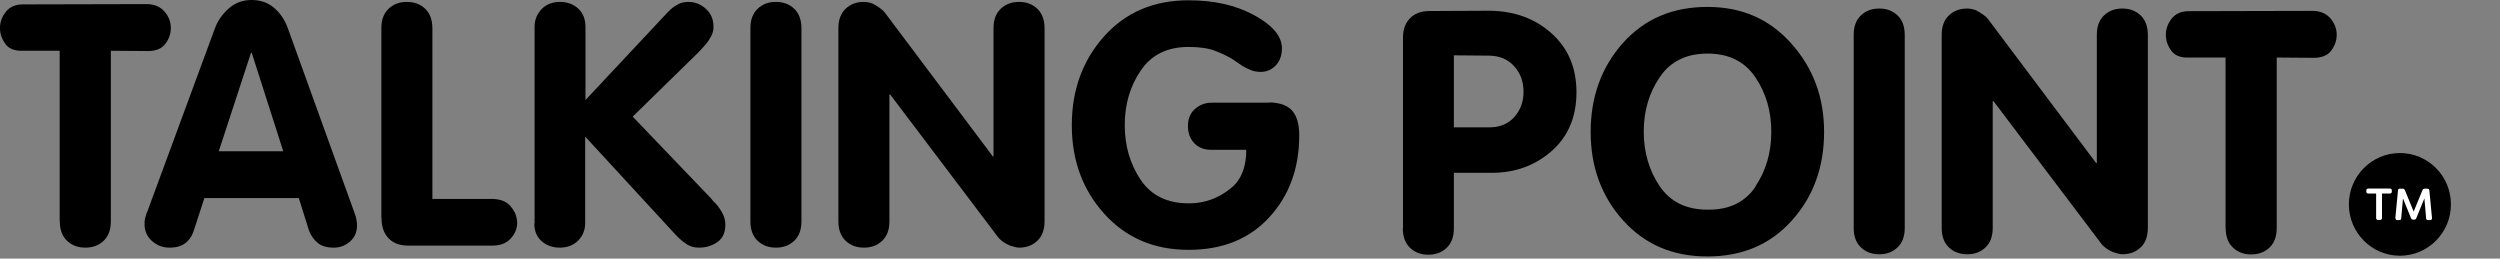
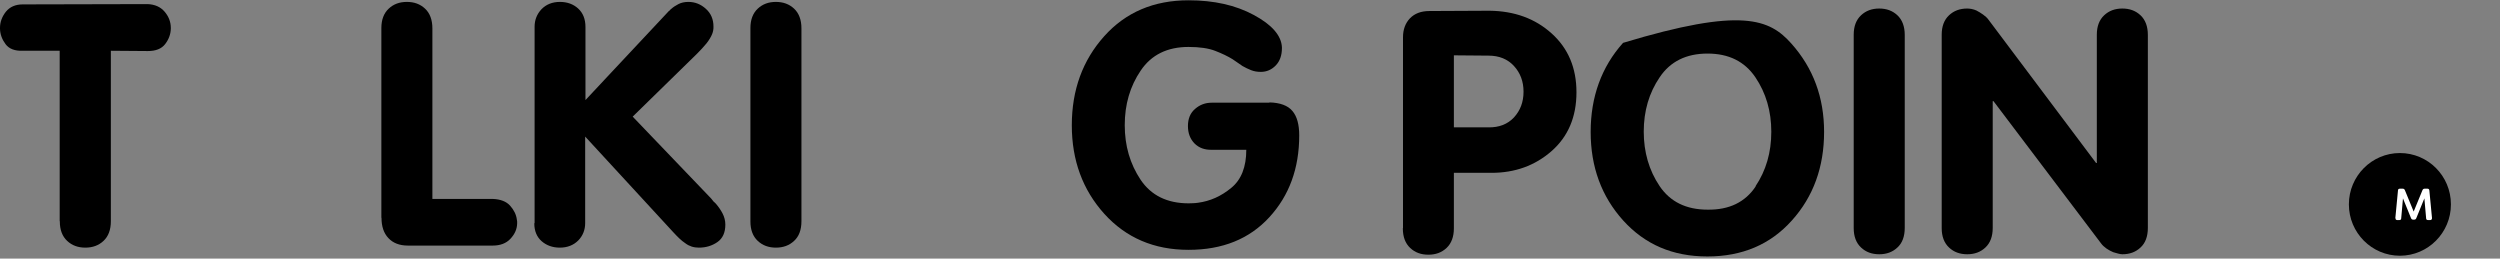
<svg xmlns="http://www.w3.org/2000/svg" fill="none" viewBox="0 0 203 21" height="21" width="203">
  <rect x="0" y="0" width="203" height="21" fill="#808080" stroke="none" />
  <path fill="black" d="M4.846 17.964V4.122H1.845C1.202 4.145 0.738 3.967 0.452 3.586C0.167 3.204 0.012 2.787 0 2.335V2.299V2.263C0 1.787 0.167 1.346 0.476 0.953C0.798 0.56 1.25 0.357 1.845 0.357L11.989 0.333C12.572 0.357 13.037 0.56 13.37 0.953C13.704 1.346 13.87 1.787 13.87 2.263V2.299V2.335C13.858 2.799 13.692 3.216 13.406 3.586C13.108 3.967 12.644 4.145 12.001 4.145L9.001 4.122V17.964C9.001 18.667 8.798 19.191 8.406 19.56C8.013 19.929 7.524 20.108 6.929 20.108C6.334 20.108 5.846 19.929 5.453 19.56C5.06 19.191 4.858 18.667 4.858 17.988V17.964H4.846Z" />
-   <path fill="black" d="M17.763 12.282H23.001L20.441 4.288H20.382L17.763 12.282ZM11.929 17.273L17.465 2.263C17.703 1.644 18.084 1.108 18.596 0.667C19.108 0.226 19.715 0 20.418 0C21.156 0 21.763 0.214 22.263 0.643C22.763 1.072 23.132 1.62 23.37 2.287L28.776 17.261C28.871 17.499 28.93 17.714 28.954 17.892C28.978 18.071 28.99 18.214 28.99 18.309C28.99 18.845 28.799 19.274 28.43 19.608C28.049 19.941 27.609 20.108 27.097 20.108C26.525 20.108 26.085 19.977 25.775 19.703C25.466 19.441 25.228 19.096 25.085 18.703L24.263 16.082H16.596L15.762 18.643C15.632 19.084 15.417 19.441 15.096 19.703C14.786 19.965 14.346 20.108 13.774 20.108C13.203 20.108 12.75 19.93 12.345 19.572C11.941 19.215 11.738 18.762 11.738 18.202C11.738 18.059 11.738 17.928 11.762 17.821C11.774 17.714 11.81 17.607 11.845 17.511C11.857 17.476 11.881 17.44 11.881 17.392C11.881 17.345 11.905 17.309 11.917 17.297V17.273H11.929Z" />
  <path fill="black" d="M30.967 17.69V2.275C30.967 1.596 31.169 1.072 31.562 0.703C31.955 0.333 32.443 0.155 33.038 0.155C33.634 0.155 34.122 0.333 34.515 0.703C34.908 1.072 35.11 1.608 35.11 2.311V16.153H40.015C40.634 16.177 41.111 16.356 41.42 16.701C41.73 17.047 41.92 17.428 41.968 17.833C41.98 17.892 41.992 17.94 41.992 17.988V18.107V18.131V18.154C41.98 18.619 41.789 19.024 41.444 19.393C41.099 19.763 40.611 19.941 40.015 19.941H33.122C32.443 19.941 31.919 19.739 31.538 19.334C31.157 18.929 30.979 18.381 30.979 17.702V17.678L30.967 17.69Z" />
  <path fill="black" d="M43.409 18.131V2.168C43.409 1.62 43.599 1.144 43.968 0.75C44.349 0.357 44.849 0.155 45.468 0.155C46.052 0.155 46.552 0.333 46.945 0.691C47.337 1.048 47.54 1.549 47.54 2.192V8.124L54.314 0.893C54.35 0.881 54.386 0.846 54.41 0.81C54.433 0.774 54.481 0.738 54.529 0.703C54.672 0.572 54.862 0.453 55.088 0.333C55.314 0.214 55.588 0.155 55.898 0.155C56.434 0.155 56.91 0.345 57.315 0.715C57.731 1.084 57.934 1.572 57.934 2.156C57.934 2.263 57.934 2.37 57.91 2.478C57.886 2.585 57.862 2.68 57.827 2.764C57.731 3.002 57.577 3.252 57.374 3.514C57.16 3.776 56.898 4.062 56.588 4.372L51.374 9.47L57.743 16.117C57.815 16.213 57.886 16.284 57.934 16.356C57.993 16.415 58.053 16.475 58.124 16.534C58.35 16.796 58.529 17.058 58.672 17.332C58.815 17.607 58.898 17.916 58.898 18.238C58.898 18.881 58.684 19.358 58.255 19.655C57.827 19.953 57.327 20.108 56.755 20.108C56.553 20.108 56.362 20.084 56.172 20.025C55.993 19.965 55.814 19.882 55.648 19.751C55.481 19.643 55.326 19.512 55.172 19.369C55.017 19.227 54.85 19.048 54.66 18.845L47.516 11.09V18.119C47.516 18.667 47.326 19.143 46.956 19.524C46.575 19.906 46.075 20.108 45.456 20.108C44.873 20.108 44.373 19.929 43.98 19.584C43.587 19.238 43.385 18.75 43.385 18.142V18.119L43.409 18.131Z" />
  <path fill="black" d="M60.934 17.964V2.275C60.934 1.596 61.136 1.072 61.529 0.703C61.922 0.333 62.41 0.155 63.005 0.155C63.589 0.155 64.089 0.333 64.481 0.703C64.874 1.072 65.077 1.608 65.077 2.299V17.964C65.077 18.667 64.874 19.203 64.481 19.56C64.089 19.929 63.6 20.108 63.005 20.108C62.41 20.108 61.922 19.929 61.529 19.56C61.136 19.191 60.934 18.667 60.934 17.988V17.964Z" />
-   <path fill="black" d="M68.078 17.964V2.275C68.078 1.596 68.281 1.072 68.673 0.703C69.066 0.333 69.555 0.155 70.15 0.155C70.257 0.155 70.376 0.167 70.507 0.191C70.638 0.214 70.769 0.262 70.888 0.31C71.067 0.405 71.257 0.512 71.436 0.643C71.614 0.774 71.769 0.905 71.876 1.06L80.615 12.698H80.674V2.275C80.674 1.596 80.877 1.072 81.27 0.703C81.663 0.333 82.151 0.155 82.746 0.155C83.341 0.155 83.829 0.333 84.222 0.703C84.615 1.072 84.818 1.608 84.818 2.299V17.964C84.818 18.667 84.615 19.203 84.222 19.56C83.829 19.929 83.341 20.108 82.746 20.108C82.639 20.108 82.52 20.084 82.389 20.049C82.258 20.013 82.127 19.977 82.008 19.941C81.829 19.87 81.639 19.763 81.46 19.643C81.282 19.512 81.127 19.381 81.02 19.227L72.281 7.672H72.221V17.964C72.221 18.667 72.019 19.191 71.626 19.56C71.233 19.929 70.745 20.108 70.15 20.108C69.555 20.108 69.066 19.929 68.673 19.56C68.281 19.191 68.078 18.667 68.078 17.988V17.964Z" />
  <path fill="black" d="M103.08 8.315C103.938 8.339 104.569 8.565 104.938 9.006C105.319 9.447 105.497 10.114 105.497 10.995C105.497 13.664 104.688 15.879 103.068 17.642C101.449 19.405 99.27 20.287 96.508 20.287C93.71 20.287 91.436 19.31 89.674 17.368C87.912 15.415 87.031 13.02 87.031 10.173C87.031 7.302 87.912 4.896 89.662 2.942C91.413 0.989 93.698 0.024 96.508 0.024C98.568 0.024 100.33 0.417 101.806 1.215C103.271 2.001 104.045 2.883 104.092 3.836V3.872V3.907C104.092 4.491 103.926 4.968 103.592 5.313C103.259 5.658 102.854 5.837 102.378 5.837C102.08 5.837 101.818 5.79 101.58 5.694C101.342 5.599 101.116 5.492 100.89 5.361C100.759 5.265 100.628 5.182 100.509 5.099C100.378 5.015 100.247 4.92 100.092 4.813C99.711 4.574 99.235 4.348 98.687 4.134C98.139 3.919 97.413 3.812 96.508 3.812C94.782 3.812 93.484 4.455 92.627 5.73C91.758 7.005 91.329 8.482 91.329 10.161C91.329 11.841 91.758 13.306 92.615 14.593C93.472 15.867 94.77 16.511 96.52 16.511C96.651 16.511 96.782 16.511 96.901 16.499C97.032 16.499 97.163 16.475 97.282 16.463C98.258 16.332 99.151 15.939 99.973 15.26C100.794 14.593 101.199 13.556 101.199 12.163H98.389C97.818 12.175 97.354 12.008 96.996 11.65C96.639 11.281 96.461 10.817 96.461 10.233C96.461 9.637 96.651 9.173 97.044 8.839C97.425 8.506 97.877 8.339 98.389 8.339H103.08V8.315Z" />
  <path fill="black" d="M118.055 10.342H120.865C121.722 10.354 122.413 10.091 122.937 9.532C123.449 8.972 123.711 8.281 123.711 7.447C123.711 6.613 123.449 5.922 122.937 5.362C122.425 4.802 121.734 4.517 120.865 4.517L118.055 4.493V10.342ZM113.924 18.514V3.016C113.924 2.396 114.115 1.884 114.484 1.491C114.865 1.098 115.388 0.895 116.067 0.895L120.948 0.871C122.972 0.895 124.651 1.503 125.997 2.718C127.342 3.933 128.009 5.517 128.009 7.495C128.009 9.496 127.33 11.092 125.985 12.271C124.639 13.451 123.008 14.034 121.115 14.034H118.055V18.537C118.055 19.228 117.853 19.764 117.46 20.134C117.067 20.503 116.579 20.682 115.984 20.682C115.388 20.682 114.9 20.503 114.507 20.134C114.115 19.764 113.912 19.24 113.912 18.561V18.537L113.924 18.514Z" />
-   <path fill="black" d="M142.544 15.13C143.401 13.856 143.83 12.379 143.83 10.699C143.83 9.031 143.401 7.554 142.532 6.268C141.663 4.993 140.377 4.35 138.651 4.35C136.925 4.35 135.627 4.993 134.77 6.268C133.901 7.542 133.472 9.019 133.472 10.687C133.472 12.355 133.901 13.832 134.758 15.107C135.615 16.381 136.913 17.024 138.663 17.024C140.413 17.048 141.711 16.417 142.568 15.13M131.805 17.906C130.043 15.952 129.162 13.558 129.162 10.711C129.162 7.864 130.043 5.434 131.793 3.48C133.543 1.526 135.829 0.562 138.639 0.562C141.449 0.562 143.687 1.55 145.461 3.54C147.235 5.529 148.116 7.911 148.116 10.711C148.116 13.558 147.247 15.964 145.497 17.906C143.747 19.86 141.461 20.825 138.639 20.825C135.817 20.825 133.567 19.848 131.805 17.906Z" />
+   <path fill="black" d="M142.544 15.13C143.401 13.856 143.83 12.379 143.83 10.699C143.83 9.031 143.401 7.554 142.532 6.268C141.663 4.993 140.377 4.35 138.651 4.35C136.925 4.35 135.627 4.993 134.77 6.268C133.901 7.542 133.472 9.019 133.472 10.687C133.472 12.355 133.901 13.832 134.758 15.107C135.615 16.381 136.913 17.024 138.663 17.024C140.413 17.048 141.711 16.417 142.568 15.13M131.805 17.906C130.043 15.952 129.162 13.558 129.162 10.711C129.162 7.864 130.043 5.434 131.793 3.48C141.449 0.562 143.687 1.55 145.461 3.54C147.235 5.529 148.116 7.911 148.116 10.711C148.116 13.558 147.247 15.964 145.497 17.906C143.747 19.86 141.461 20.825 138.639 20.825C135.817 20.825 133.567 19.848 131.805 17.906Z" />
  <path fill="black" d="M150.521 18.502V2.813C150.521 2.134 150.724 1.61 151.117 1.241C151.51 0.872 151.998 0.693 152.593 0.693C153.188 0.693 153.677 0.872 154.069 1.241C154.462 1.61 154.665 2.146 154.665 2.837V18.502C154.665 19.205 154.462 19.741 154.069 20.098C153.677 20.468 153.188 20.646 152.593 20.646C151.998 20.646 151.51 20.468 151.117 20.098C150.724 19.729 150.521 19.205 150.521 18.526V18.502Z" />
  <path fill="black" d="M157.666 18.502V2.813C157.666 2.134 157.868 1.61 158.261 1.241C158.654 0.872 159.142 0.693 159.738 0.693C159.845 0.693 159.964 0.705 160.095 0.729C160.226 0.752 160.357 0.8 160.476 0.848C160.654 0.943 160.845 1.05 161.023 1.181C161.202 1.312 161.357 1.443 161.464 1.598L170.203 13.237H170.262V2.813C170.262 2.134 170.465 1.61 170.858 1.241C171.251 0.872 171.739 0.693 172.334 0.693C172.929 0.693 173.417 0.872 173.81 1.241C174.203 1.61 174.406 2.146 174.406 2.837V18.502C174.406 19.205 174.203 19.741 173.81 20.098C173.417 20.468 172.929 20.646 172.334 20.646C172.227 20.646 172.108 20.622 171.977 20.587C171.846 20.551 171.715 20.515 171.596 20.479C171.417 20.408 171.227 20.301 171.048 20.182C170.87 20.05 170.715 19.919 170.608 19.765L161.869 8.21H161.809V18.502C161.809 19.205 161.607 19.729 161.214 20.098C160.821 20.468 160.333 20.646 159.738 20.646C159.142 20.646 158.654 20.468 158.261 20.098C157.868 19.729 157.666 19.205 157.666 18.526V18.502Z" />
-   <path fill="black" d="M180.715 18.514V4.671H177.715C177.072 4.695 176.607 4.517 176.322 4.135C176.036 3.754 175.881 3.337 175.869 2.885V2.849V2.813C175.869 2.337 176.036 1.896 176.345 1.503C176.667 1.11 177.119 0.907 177.715 0.907L187.858 0.883C188.442 0.907 188.906 1.11 189.239 1.503C189.573 1.896 189.739 2.337 189.739 2.813V2.849V2.885C189.728 3.349 189.561 3.766 189.275 4.135C188.989 4.505 188.513 4.695 187.87 4.695L184.87 4.671V18.514C184.87 19.216 184.668 19.741 184.275 20.11C183.882 20.479 183.394 20.658 182.798 20.658C182.203 20.658 181.715 20.479 181.322 20.11C180.929 19.741 180.727 19.216 180.727 18.538V18.514H180.715Z" />
  <path fill="black" d="M199.015 16.596C199.015 18.895 197.158 20.765 194.872 20.765C192.586 20.765 190.729 18.895 190.729 16.596C190.729 14.297 192.586 12.427 194.872 12.427C197.158 12.427 199.015 14.285 199.015 16.596Z" />
-   <path fill="white" d="M194.216 15.464V15.559C194.216 15.655 194.157 15.714 194.061 15.714H193.418V17.704C193.418 17.799 193.359 17.859 193.264 17.859H193.097C193.002 17.859 192.942 17.799 192.942 17.704V15.714H192.299C192.204 15.714 192.145 15.655 192.145 15.559V15.464C192.145 15.369 192.204 15.309 192.299 15.309H194.061C194.157 15.309 194.216 15.369 194.216 15.464Z" />
  <path fill="white" d="M194.502 17.704L194.716 15.464C194.716 15.369 194.776 15.321 194.871 15.321H195.097C195.181 15.321 195.24 15.357 195.276 15.44L195.99 17.18L196.705 15.44C196.74 15.357 196.8 15.321 196.883 15.321H197.109C197.205 15.321 197.252 15.369 197.264 15.464L197.478 17.704C197.478 17.811 197.431 17.87 197.324 17.87H197.157C197.062 17.87 197.002 17.823 197.002 17.728L196.859 16.108L196.204 17.716C196.169 17.799 196.121 17.835 196.026 17.835H195.954C195.859 17.835 195.812 17.799 195.776 17.716L195.121 16.108L194.978 17.728C194.978 17.823 194.919 17.87 194.823 17.87H194.657C194.561 17.87 194.502 17.811 194.514 17.704H194.502Z" />
</svg>